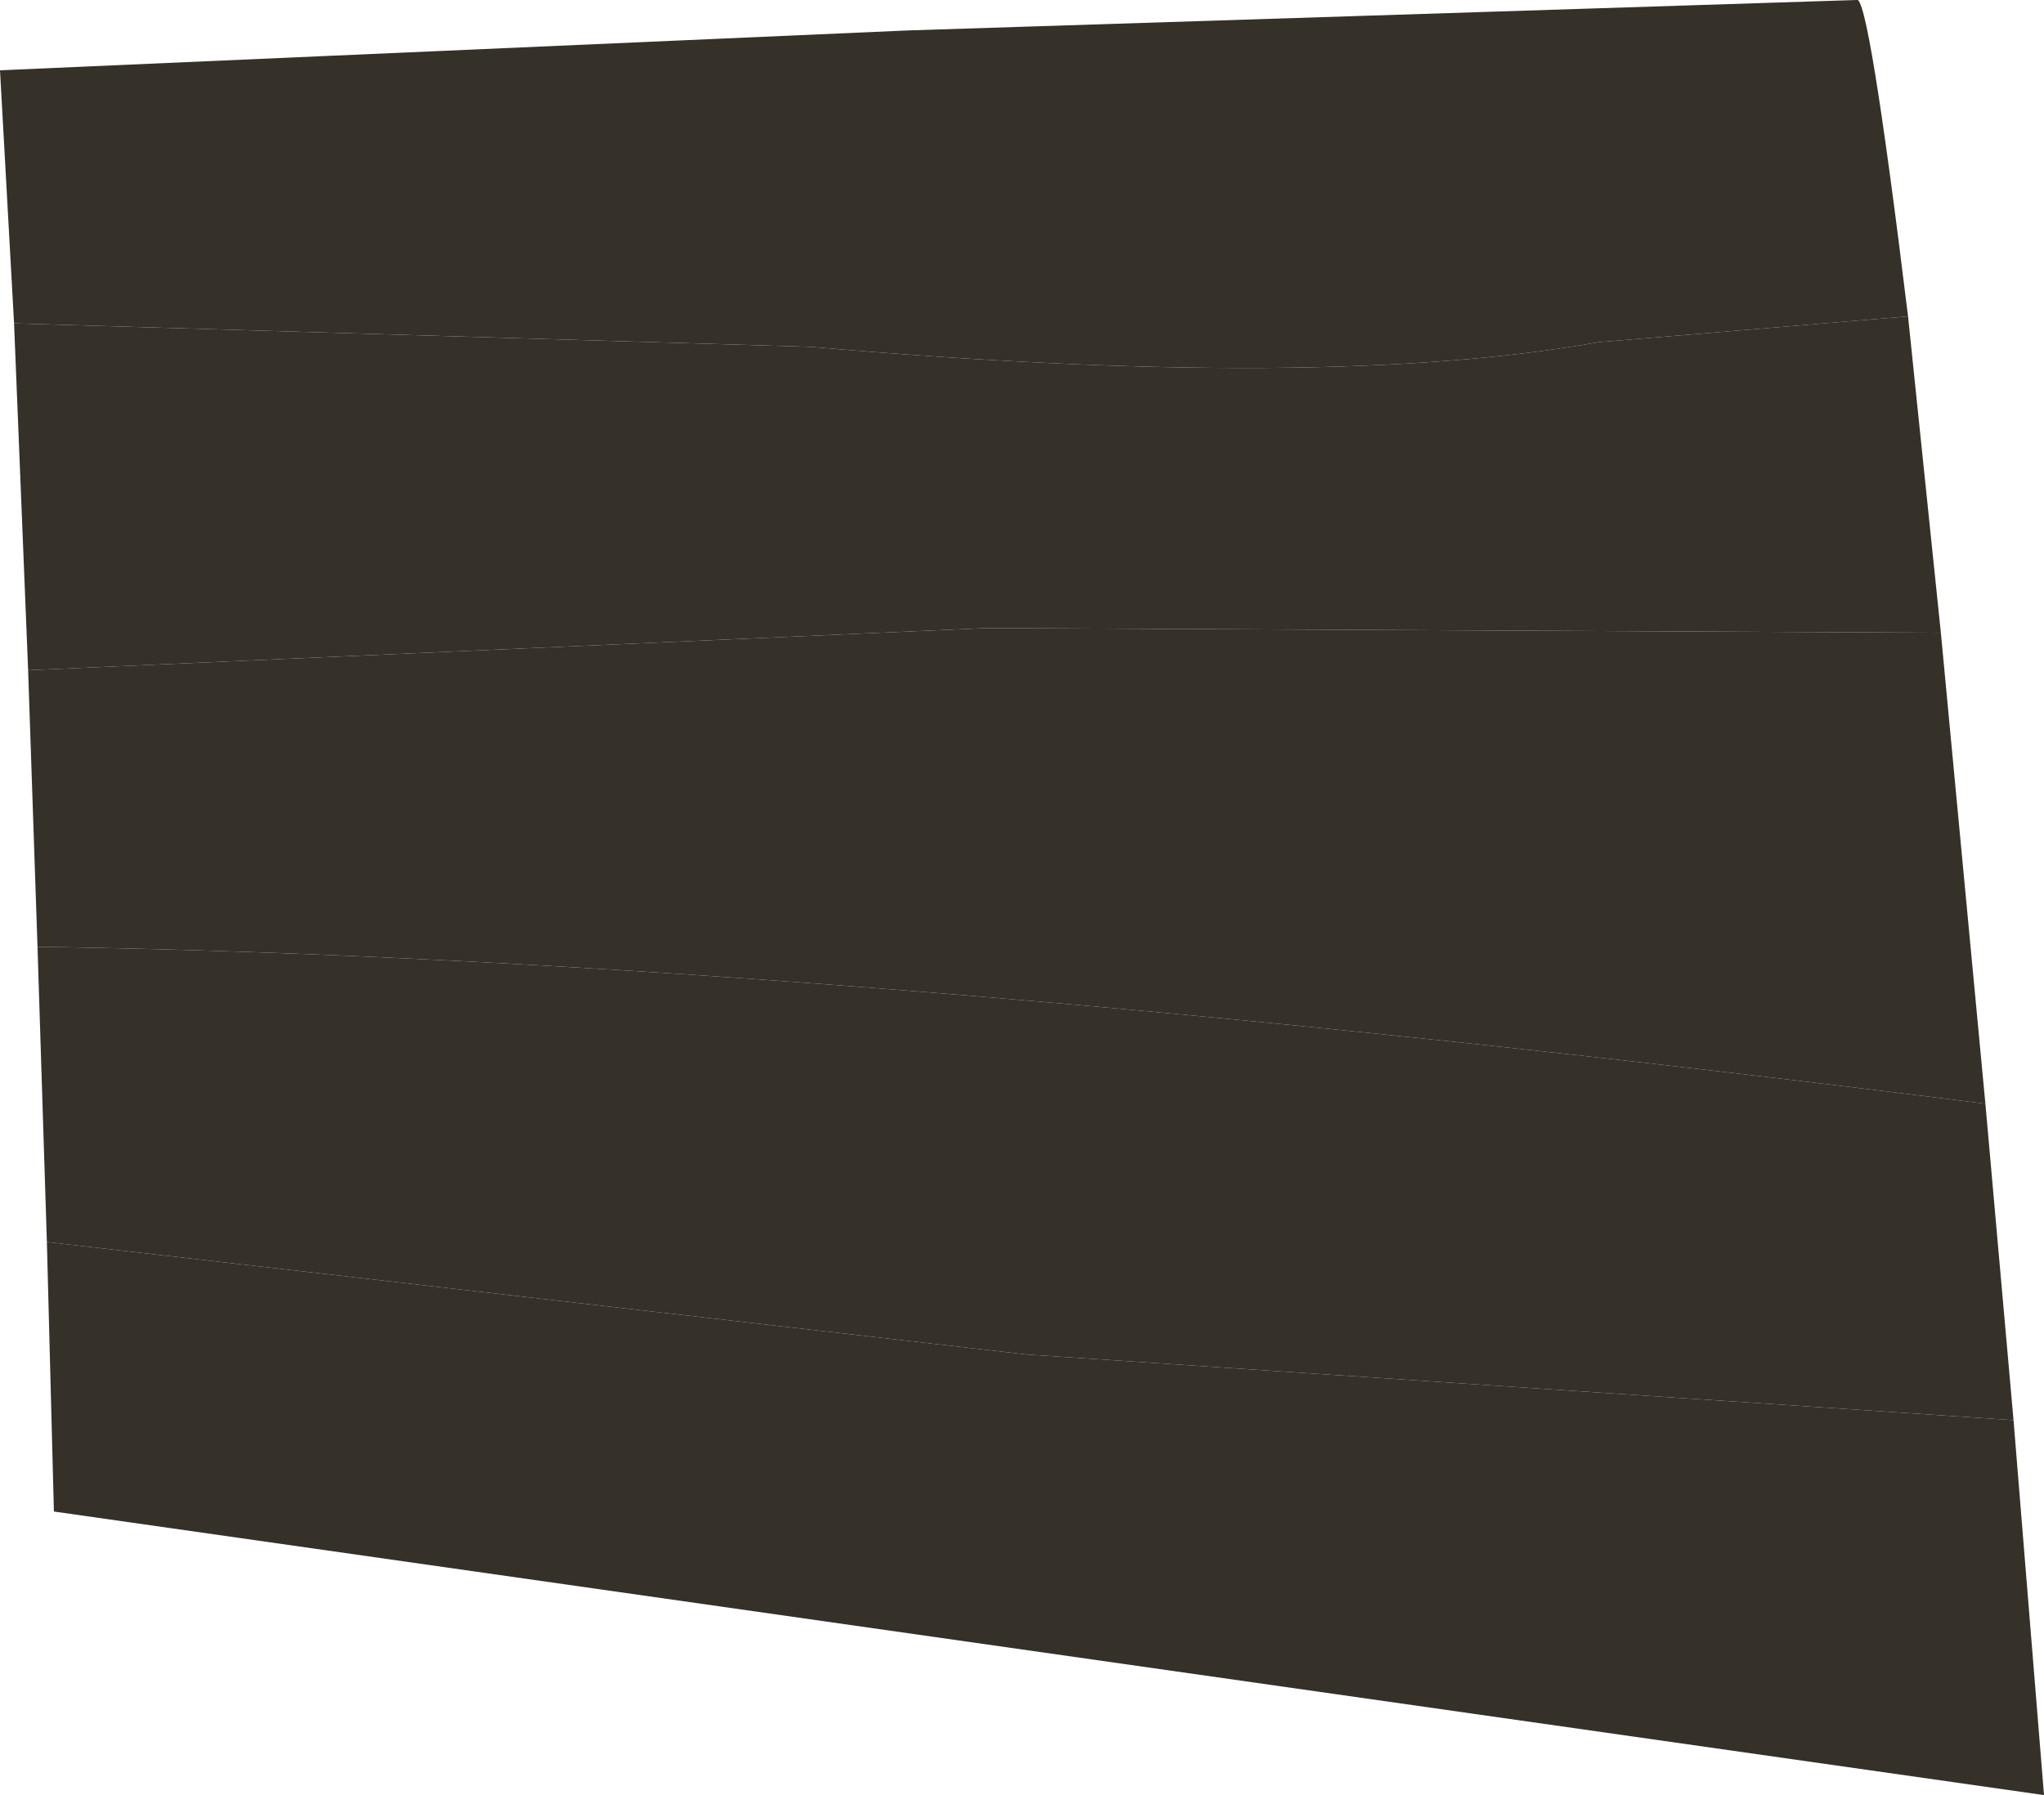
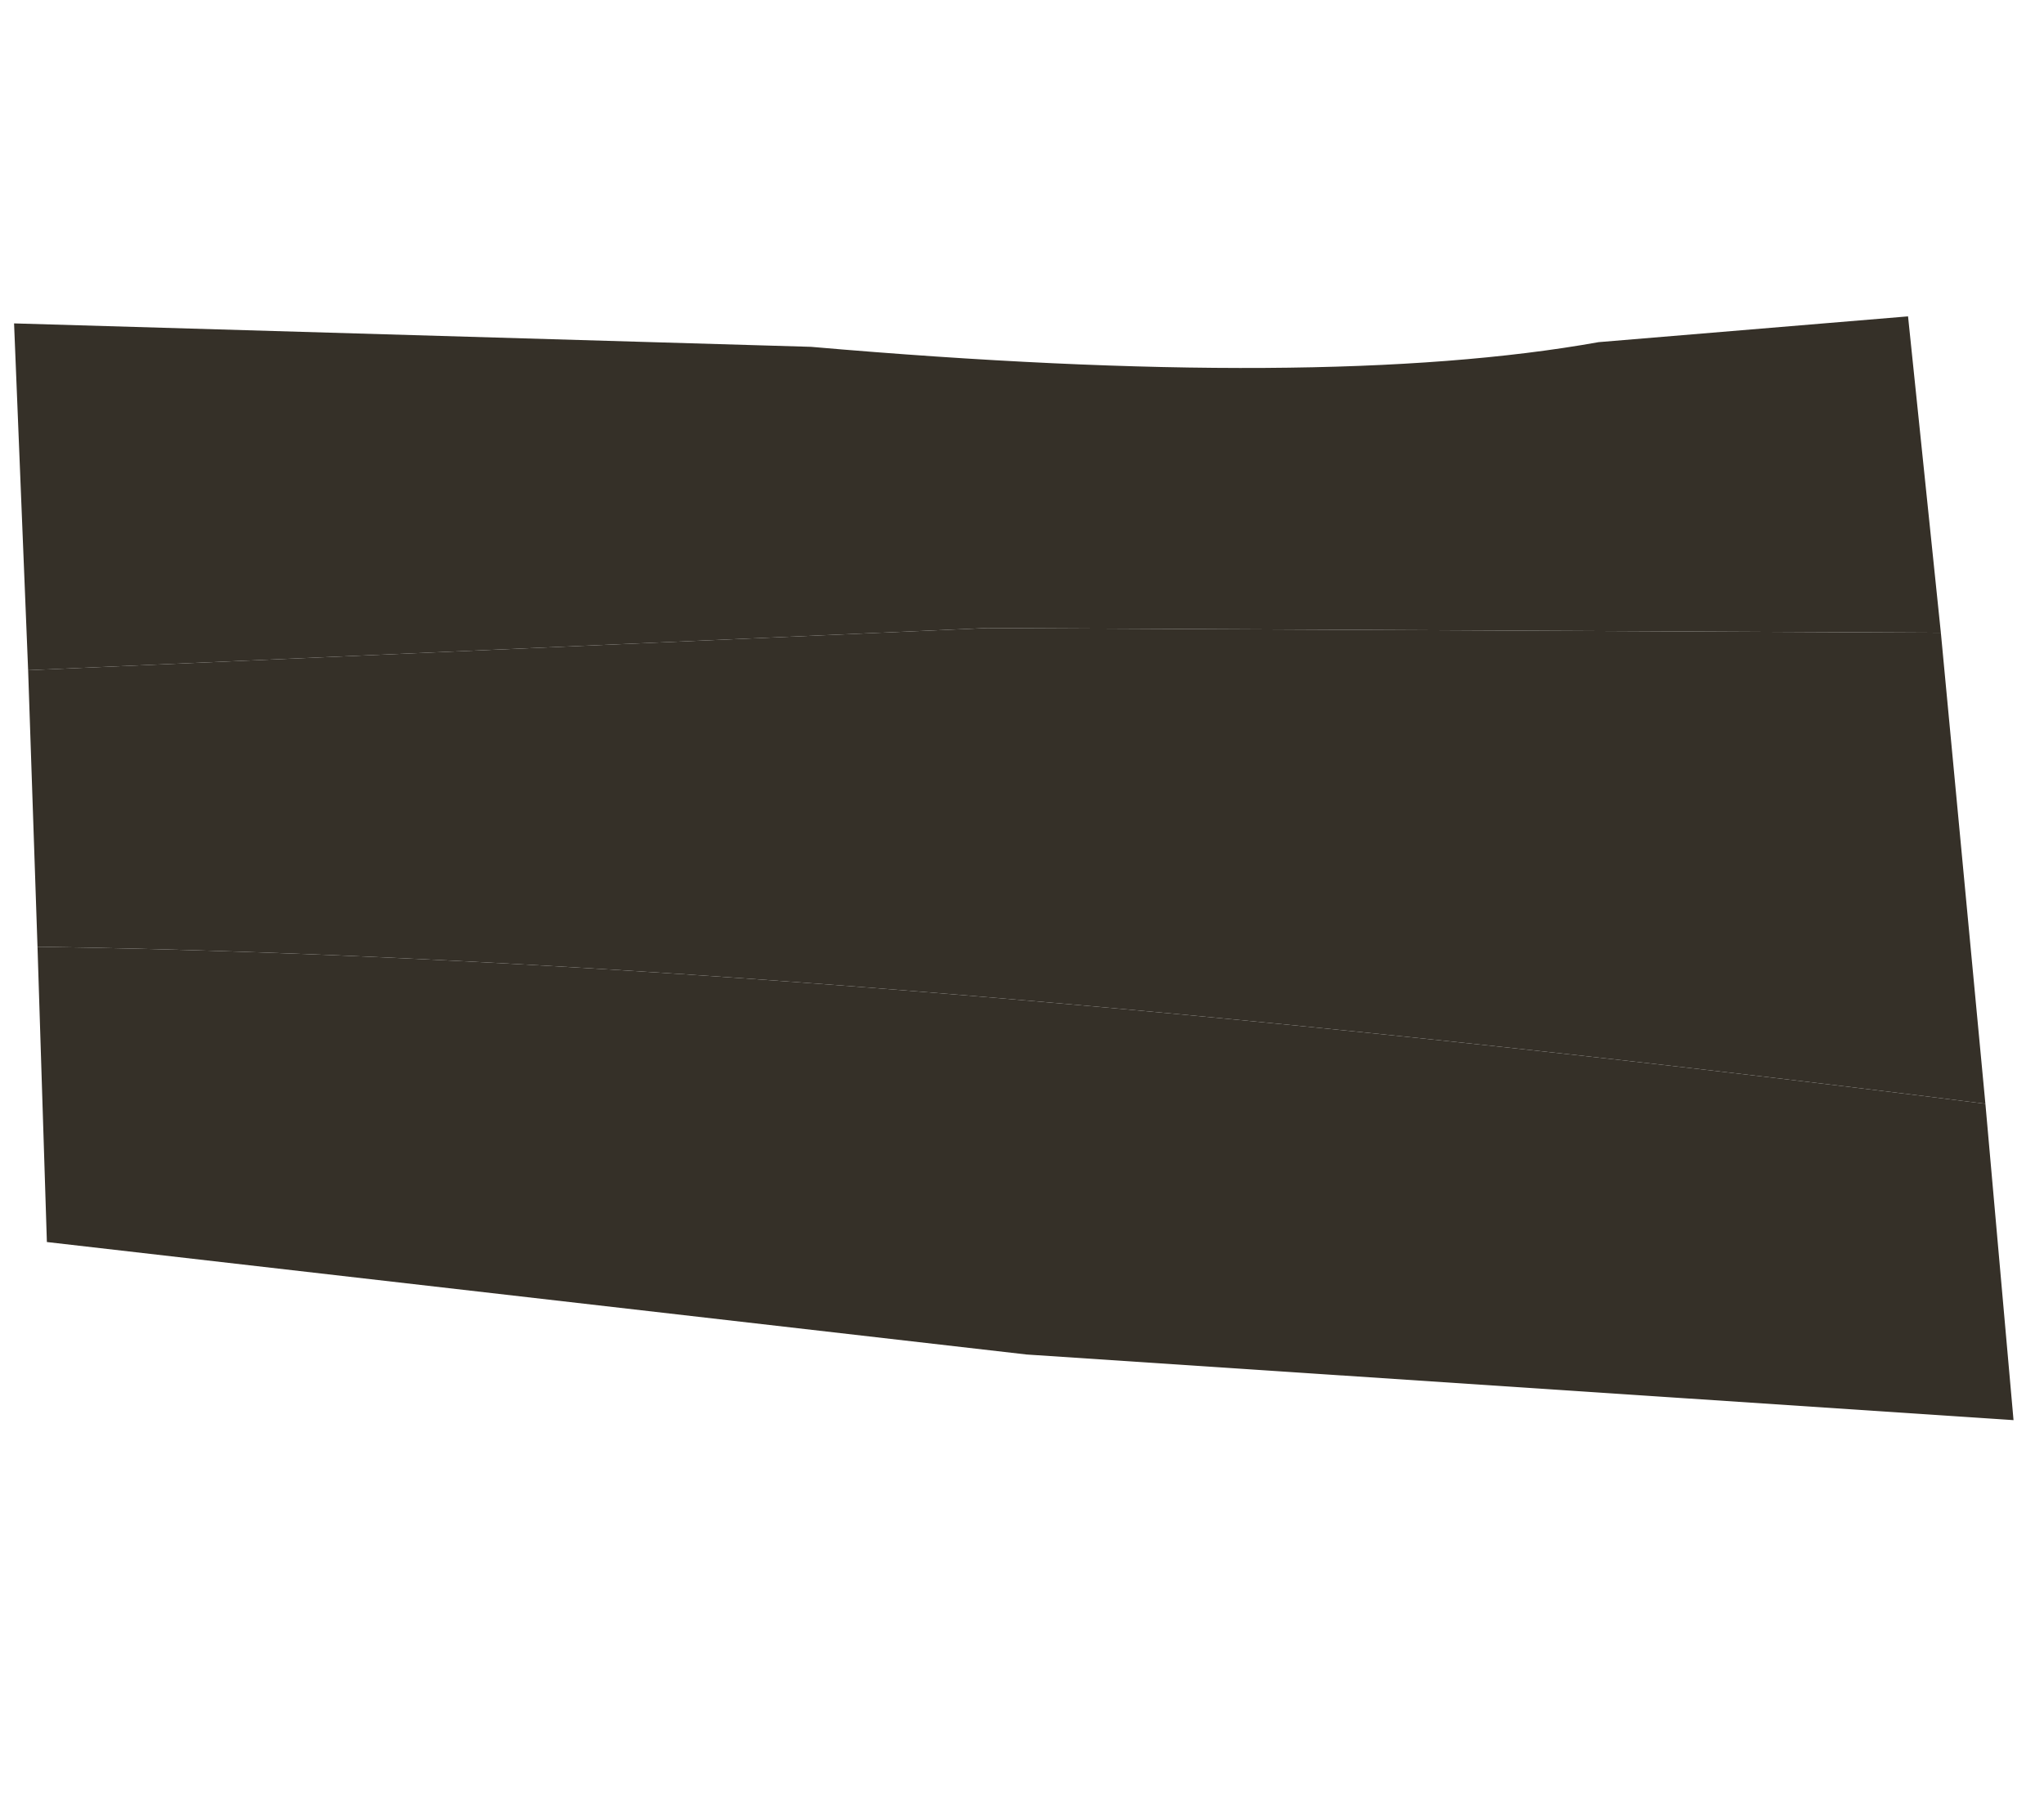
<svg xmlns="http://www.w3.org/2000/svg" height="38.3px" width="43.6px">
  <g transform="matrix(1.0, 0.0, 0.0, 1.0, 0.0, 0.0)">
    <path d="M40.7 6.75 L41.4 13.5 21.05 13.4 0.6 14.3 0.3 6.9 17.3 7.4 Q28.25 8.35 34.1 7.3 L40.7 6.75" fill="#353028" fill-rule="evenodd" stroke="none" />
    <path d="M42.35 23.55 L42.95 30.3 21.9 28.9 1.0 26.5 0.8 20.2 Q17.8 20.45 42.35 23.55" fill="#353028" fill-rule="evenodd" stroke="none" />
-     <path d="M42.95 30.3 L43.6 38.3 1.15 32.25 1.0 26.5 21.9 28.9 42.95 30.3" fill="#353028" fill-rule="evenodd" stroke="none" />
    <path d="M41.4 13.5 L42.35 23.55 Q17.8 20.45 0.8 20.2 L0.6 14.3 21.05 13.4 41.4 13.5" fill="#353028" fill-rule="evenodd" stroke="none" />
-     <path d="M34.1 7.3 Q28.25 8.35 17.3 7.4 L0.3 6.9 0.0 1.5 19.35 0.65 39.6 0.0 Q39.85 -0.2 40.7 6.75 L34.1 7.3" fill="#353028" fill-rule="evenodd" stroke="none" />
  </g>
</svg>